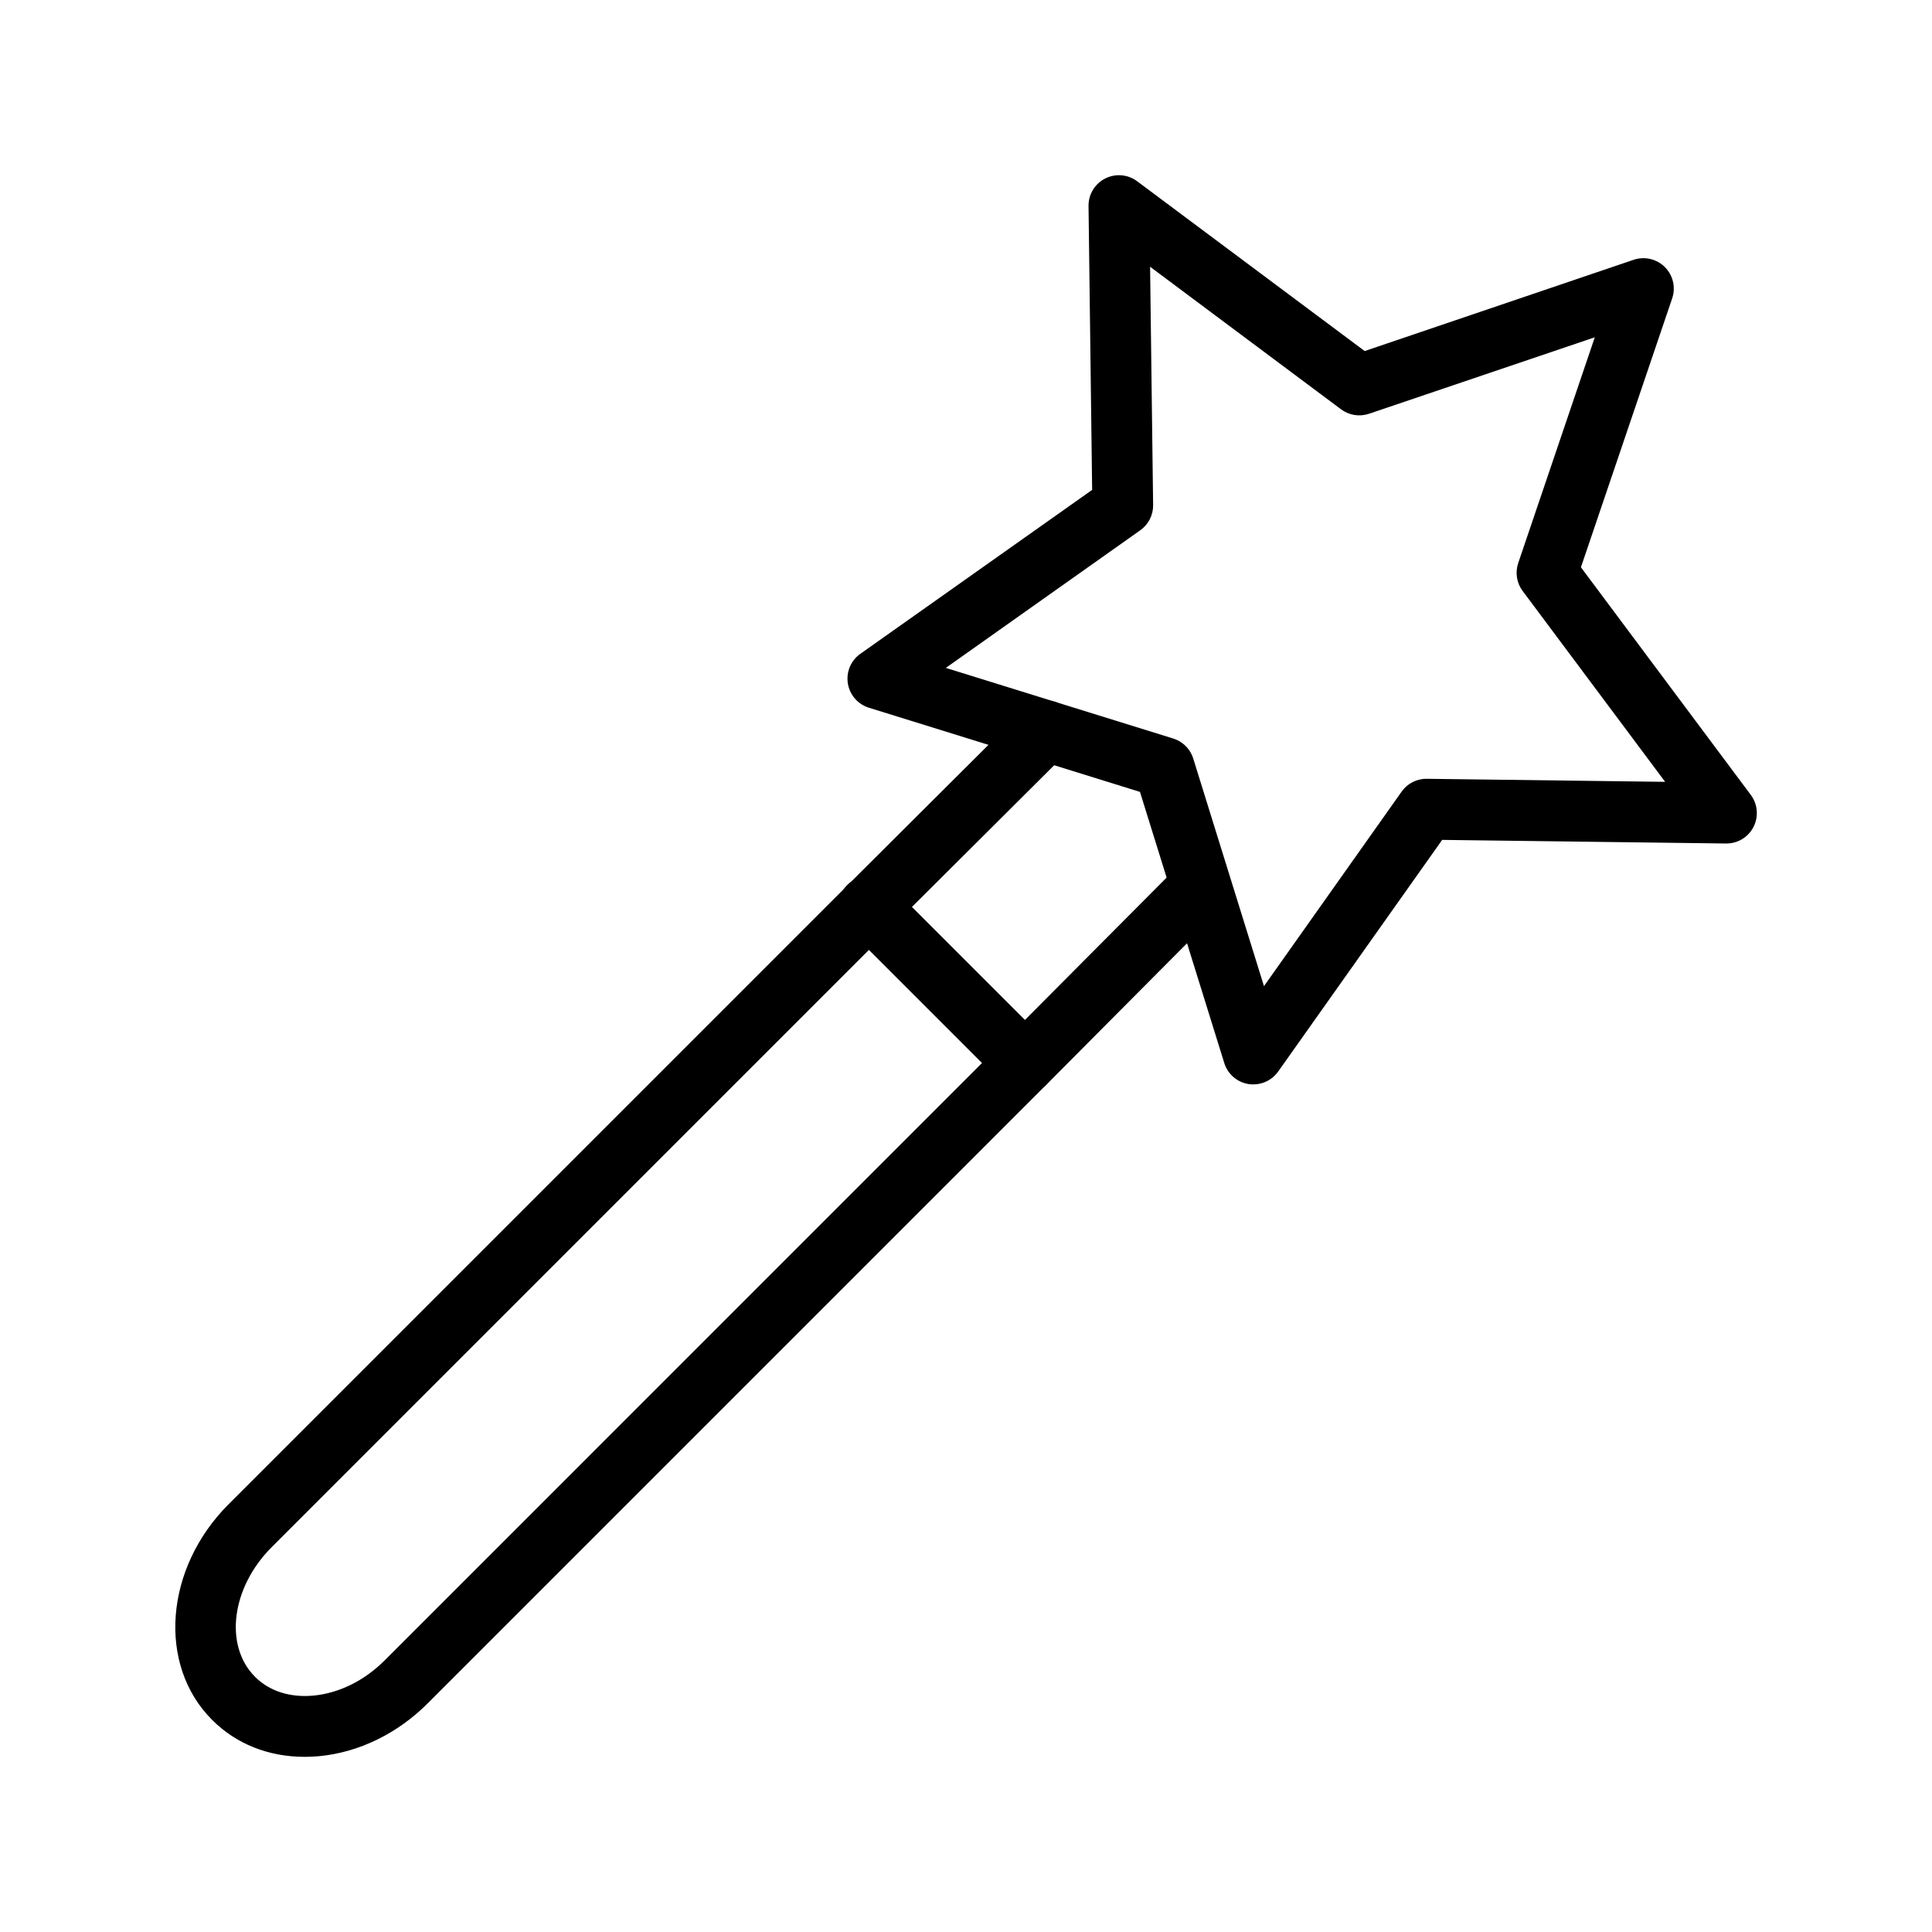
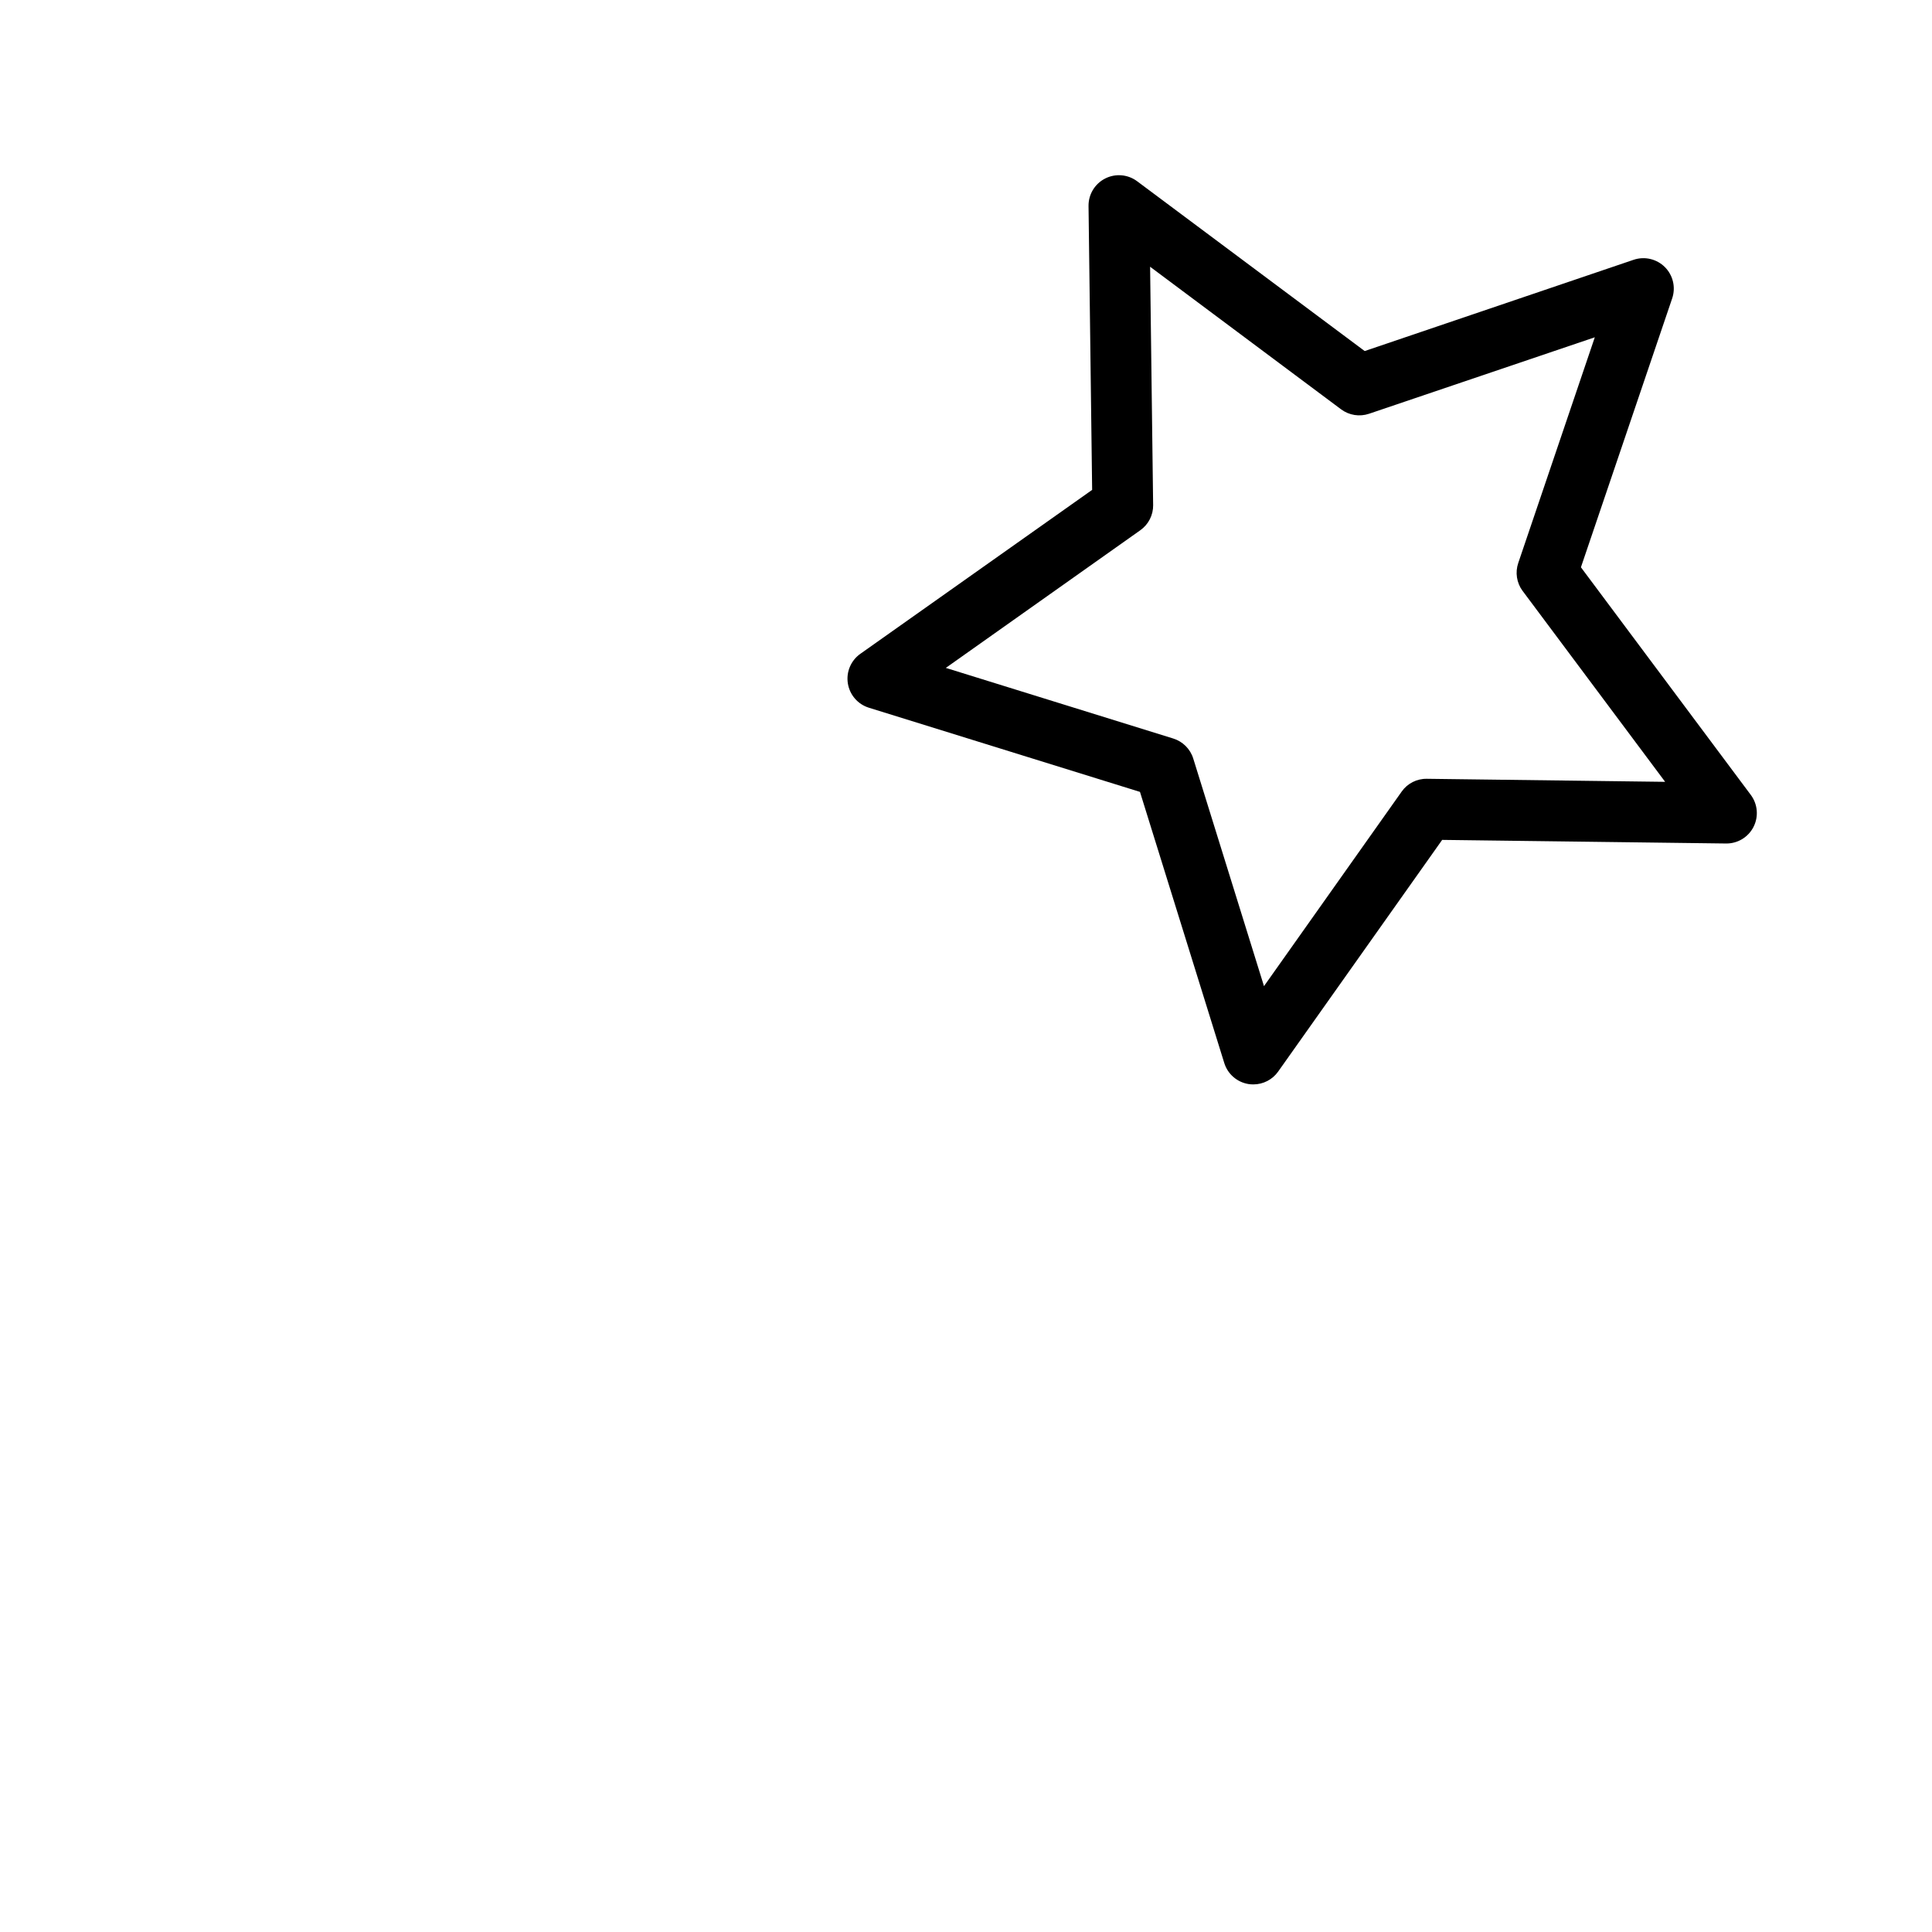
<svg xmlns="http://www.w3.org/2000/svg" fill="#000000" width="800px" height="800px" version="1.1" viewBox="144 144 512 512">
  <g>
-     <path d="m476.14 431.38c-0.426 0-0.848-0.031-1.266-0.094-3.035-0.484-5.531-2.652-6.434-5.59l-22.336-71.836-71.848-22.309c-2.93-0.91-5.086-3.406-5.566-6.438-0.48-3.031 0.801-6.07 3.305-7.84l61.434-43.449-0.957-75.242v-0.004c-0.031-3.062 1.676-5.879 4.406-7.269 2.734-1.391 6.016-1.109 8.473 0.723l60.305 45 71.266-24.184c2.906-0.984 6.117-0.234 8.289 1.934 2.168 2.168 2.918 5.383 1.934 8.289l-24.184 71.266 45.02 60.324c1.832 2.457 2.113 5.738 0.723 8.469-1.391 2.734-4.207 4.441-7.273 4.406l-75.242-0.957-43.469 61.402c-1.512 2.133-3.965 3.398-6.578 3.398zm-81.492-110.38 60.266 18.715c2.535 0.789 4.523 2.773 5.309 5.312l18.746 60.312 36.473-51.539v-0.004c1.523-2.176 4.031-3.453 6.688-3.406l63.148 0.805-37.785-50.613-0.004 0.004c-1.566-2.129-1.992-4.891-1.137-7.391l20.285-59.809-59.832 20.266c-2.512 0.848-5.277 0.41-7.406-1.176l-50.613-37.785 0.805 63.148h0.004c0.035 2.652-1.238 5.152-3.406 6.684z" />
-     <path d="m224.71 609.58c-9.527 0-18.137-3.41-24.504-9.801-14.551-14.551-12.594-40.188 4.387-57.156l163.98-163.98 46.855-46.691-0.004-0.004c3.156-3.141 8.262-3.133 11.402 0.02 3.144 3.156 3.133 8.262-0.02 11.402l-46.855 46.684-163.97 163.98c-10.68 10.68-12.645 26.094-4.383 34.355 3.789 3.793 9.297 5.543 15.496 4.961 6.785-0.648 13.48-3.969 18.859-9.344l163.98-163.99 46.648-46.879c3.168-2.977 8.125-2.906 11.207 0.164 3.082 3.066 3.172 8.027 0.207 11.207l-46.656 46.895-163.99 164c-8.02 8.02-18.219 12.988-28.719 13.996-1.328 0.121-2.637 0.184-3.93 0.184z" />
-     <path d="m415.65 433.78c-2.141 0.004-4.191-0.844-5.703-2.359l-41.367-41.367v-0.004c-1.551-1.5-2.43-3.562-2.445-5.723-0.02-2.156 0.832-4.231 2.359-5.758 1.523-1.527 3.598-2.379 5.758-2.363 2.156 0.016 4.219 0.895 5.723 2.445l41.371 41.371h0.004c2.301 2.305 2.992 5.773 1.742 8.781-1.246 3.012-4.184 4.977-7.441 4.977z" />
+     <path d="m476.14 431.38c-0.426 0-0.848-0.031-1.266-0.094-3.035-0.484-5.531-2.652-6.434-5.59l-22.336-71.836-71.848-22.309c-2.93-0.91-5.086-3.406-5.566-6.438-0.48-3.031 0.801-6.07 3.305-7.84l61.434-43.449-0.957-75.242v-0.004c-0.031-3.062 1.676-5.879 4.406-7.269 2.734-1.391 6.016-1.109 8.473 0.723l60.305 45 71.266-24.184c2.906-0.984 6.117-0.234 8.289 1.934 2.168 2.168 2.918 5.383 1.934 8.289l-24.184 71.266 45.02 60.324c1.832 2.457 2.113 5.738 0.723 8.469-1.391 2.734-4.207 4.441-7.273 4.406l-75.242-0.957-43.469 61.402c-1.512 2.133-3.965 3.398-6.578 3.398m-81.492-110.38 60.266 18.715c2.535 0.789 4.523 2.773 5.309 5.312l18.746 60.312 36.473-51.539v-0.004c1.523-2.176 4.031-3.453 6.688-3.406l63.148 0.805-37.785-50.613-0.004 0.004c-1.566-2.129-1.992-4.891-1.137-7.391l20.285-59.809-59.832 20.266c-2.512 0.848-5.277 0.41-7.406-1.176l-50.613-37.785 0.805 63.148h0.004c0.035 2.652-1.238 5.152-3.406 6.684z" />
  </g>
</svg>